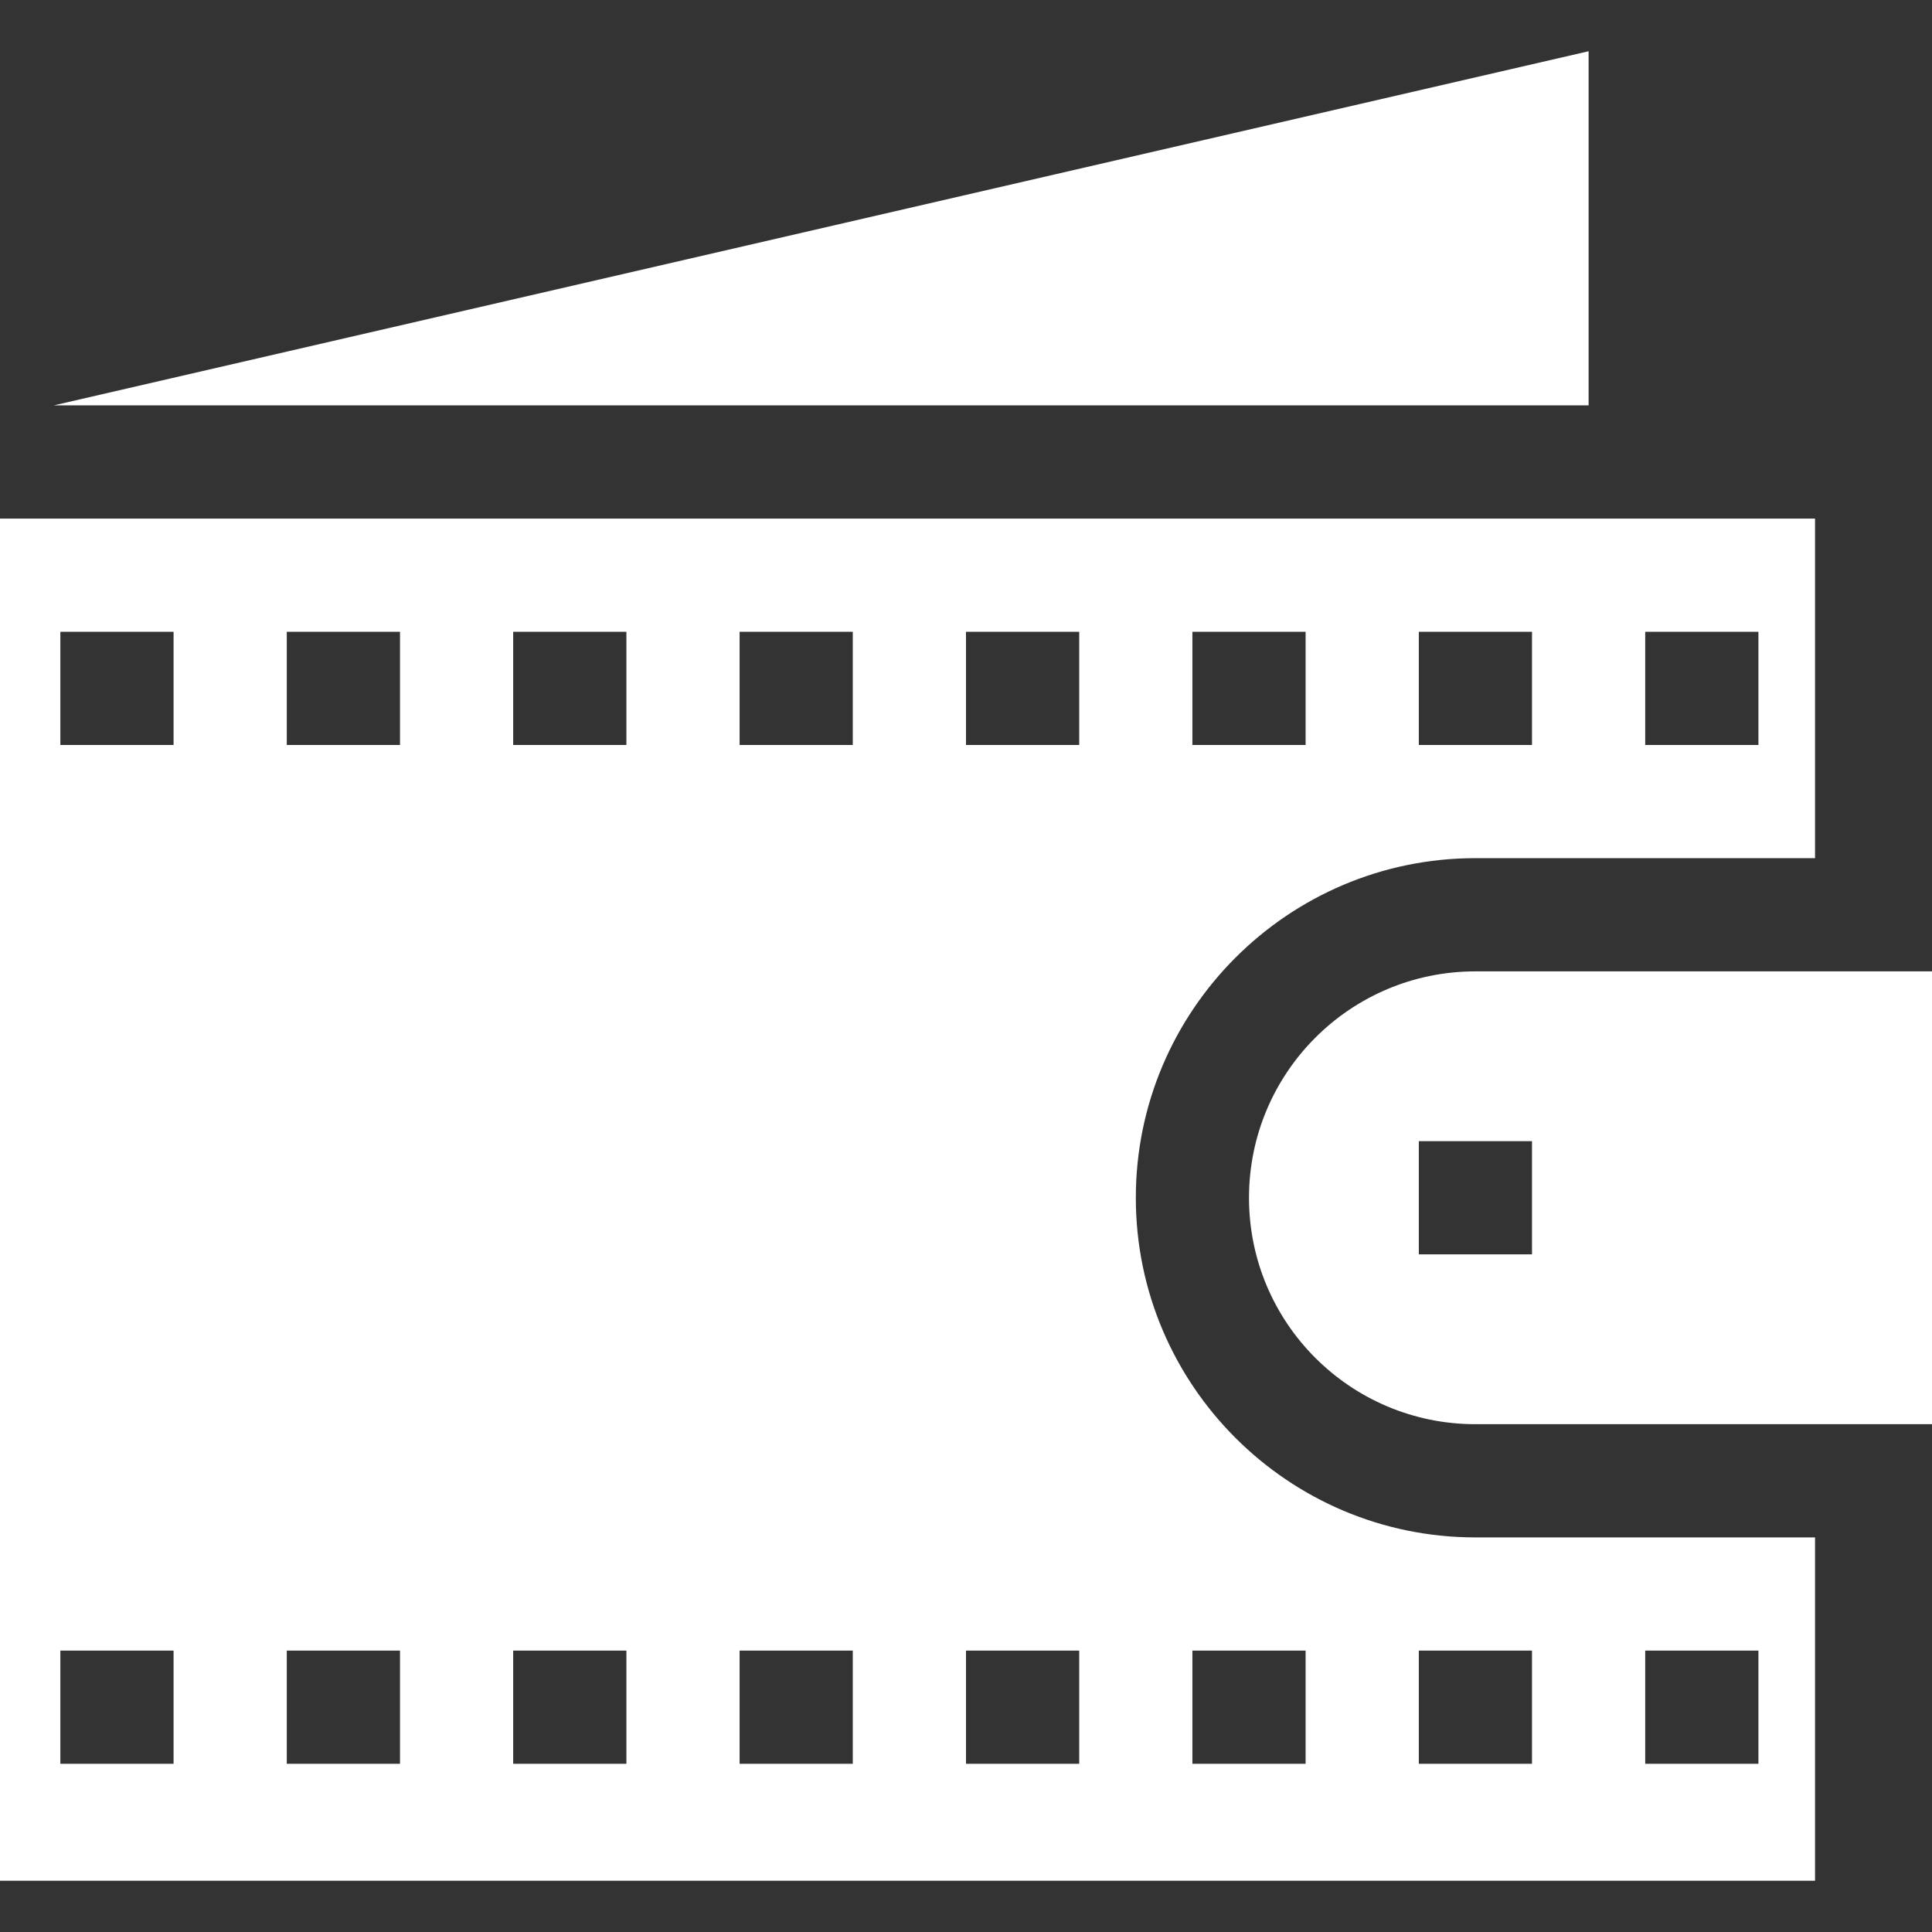
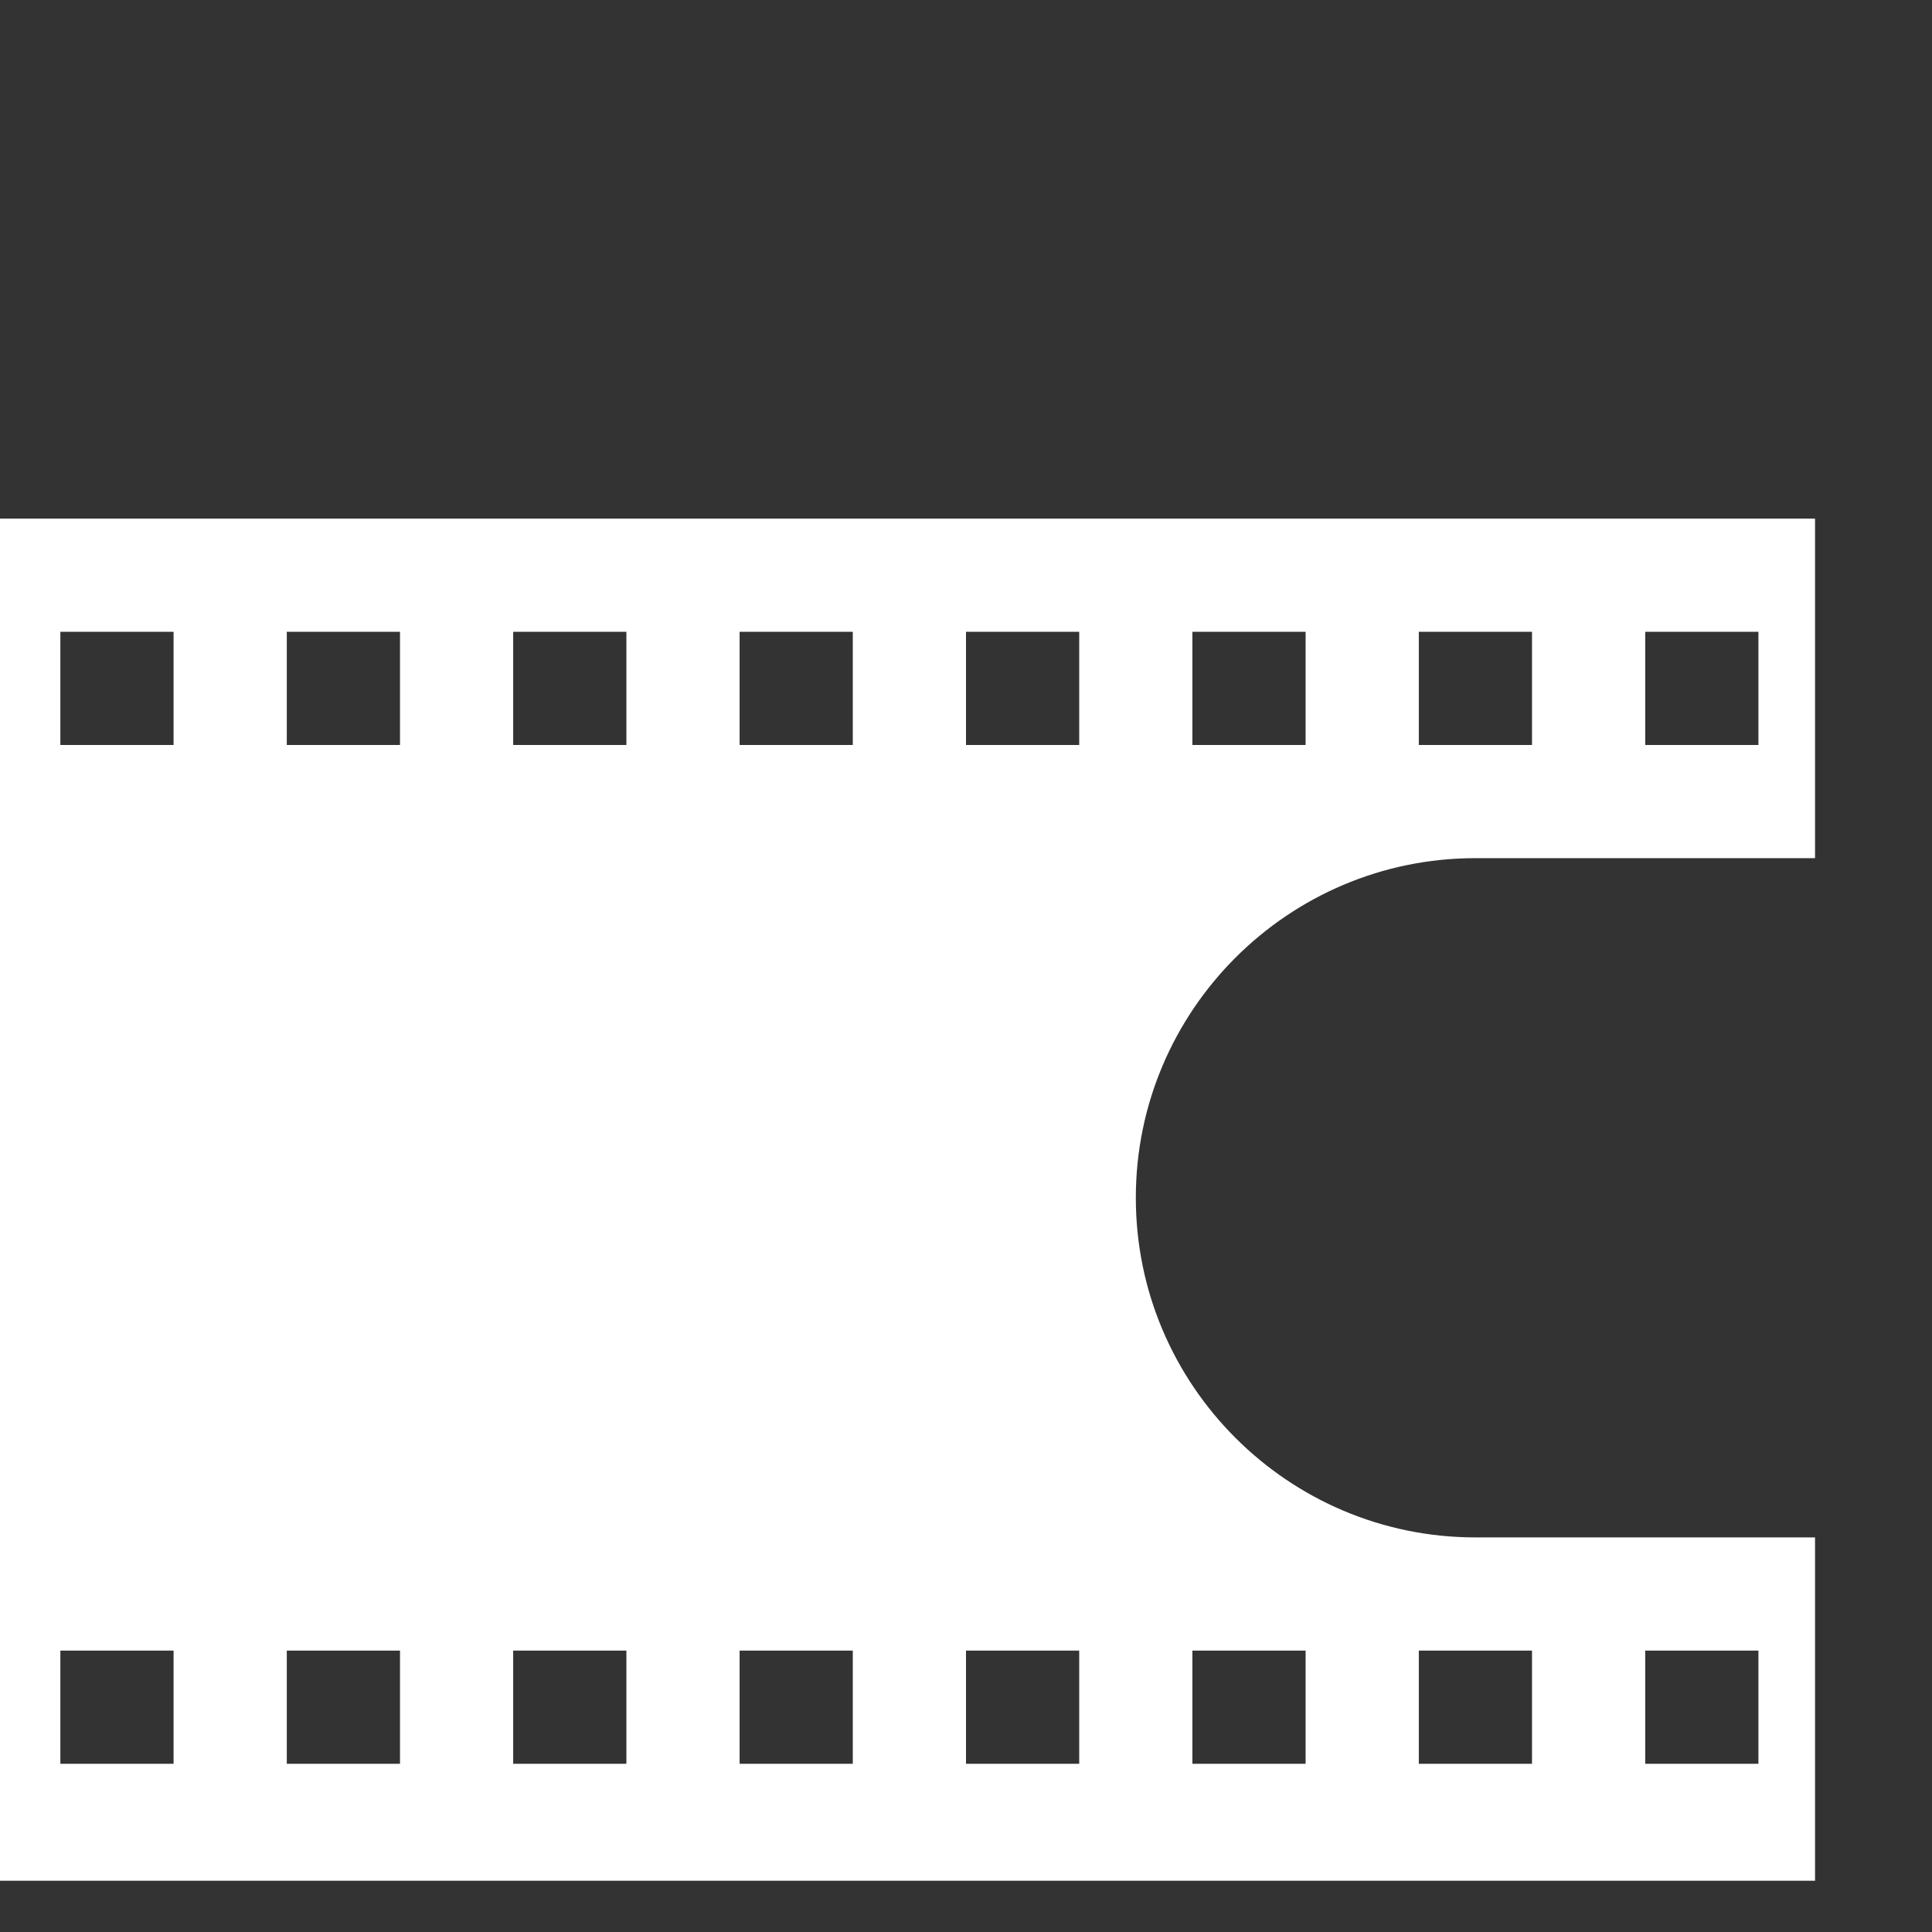
<svg xmlns="http://www.w3.org/2000/svg" width="50" height="50" viewBox="0 0 50 50" fill="none">
  <rect x="0" y="0" width="50" height="50" fill="#333333" stroke="none" />
-   <path d="M41.113 1.326L1.393 10.491H41.113V1.326Z" fill="white" />
  <path d="M46.973 39.788H38.184C33.337 39.788 29.395 35.845 29.395 30.999C29.395 26.152 33.337 22.209 38.184 22.209H46.973V13.421H0V48.674H46.973V39.788ZM42.578 16.35H45.508V19.28H42.578V16.35ZM36.719 16.35H39.648V19.28H36.719V16.35ZM30.859 16.35H33.789V19.28H30.859V16.35ZM4.492 45.647H1.562V42.717H4.492V45.647ZM4.492 19.28H1.562V16.35H4.492V19.28ZM10.352 45.647H7.422V42.717H10.352V45.647ZM10.352 19.28H7.422V16.35H10.352V19.28ZM16.211 45.647H13.281V42.717H16.211V45.647ZM16.211 19.28H13.281V16.35H16.211V19.28ZM22.07 45.647H19.141V42.717H22.07V45.647ZM22.07 19.28H19.141V16.35H22.07V19.28ZM27.93 45.647H25V42.717H27.93V45.647ZM27.93 19.28H25V16.35H27.93V19.28ZM33.789 45.647H30.859V42.717H33.789V45.647ZM39.648 45.647H36.719V42.717H39.648V45.647ZM45.508 45.647H42.578V42.717H45.508V45.647Z" fill="white" />
-   <path d="M32.324 30.999C32.324 34.235 34.948 36.858 38.184 36.858H50V25.139H38.184C34.948 25.139 32.324 27.762 32.324 30.999ZM39.648 32.463H36.719V29.534H39.648V32.463Z" fill="white" />
</svg>